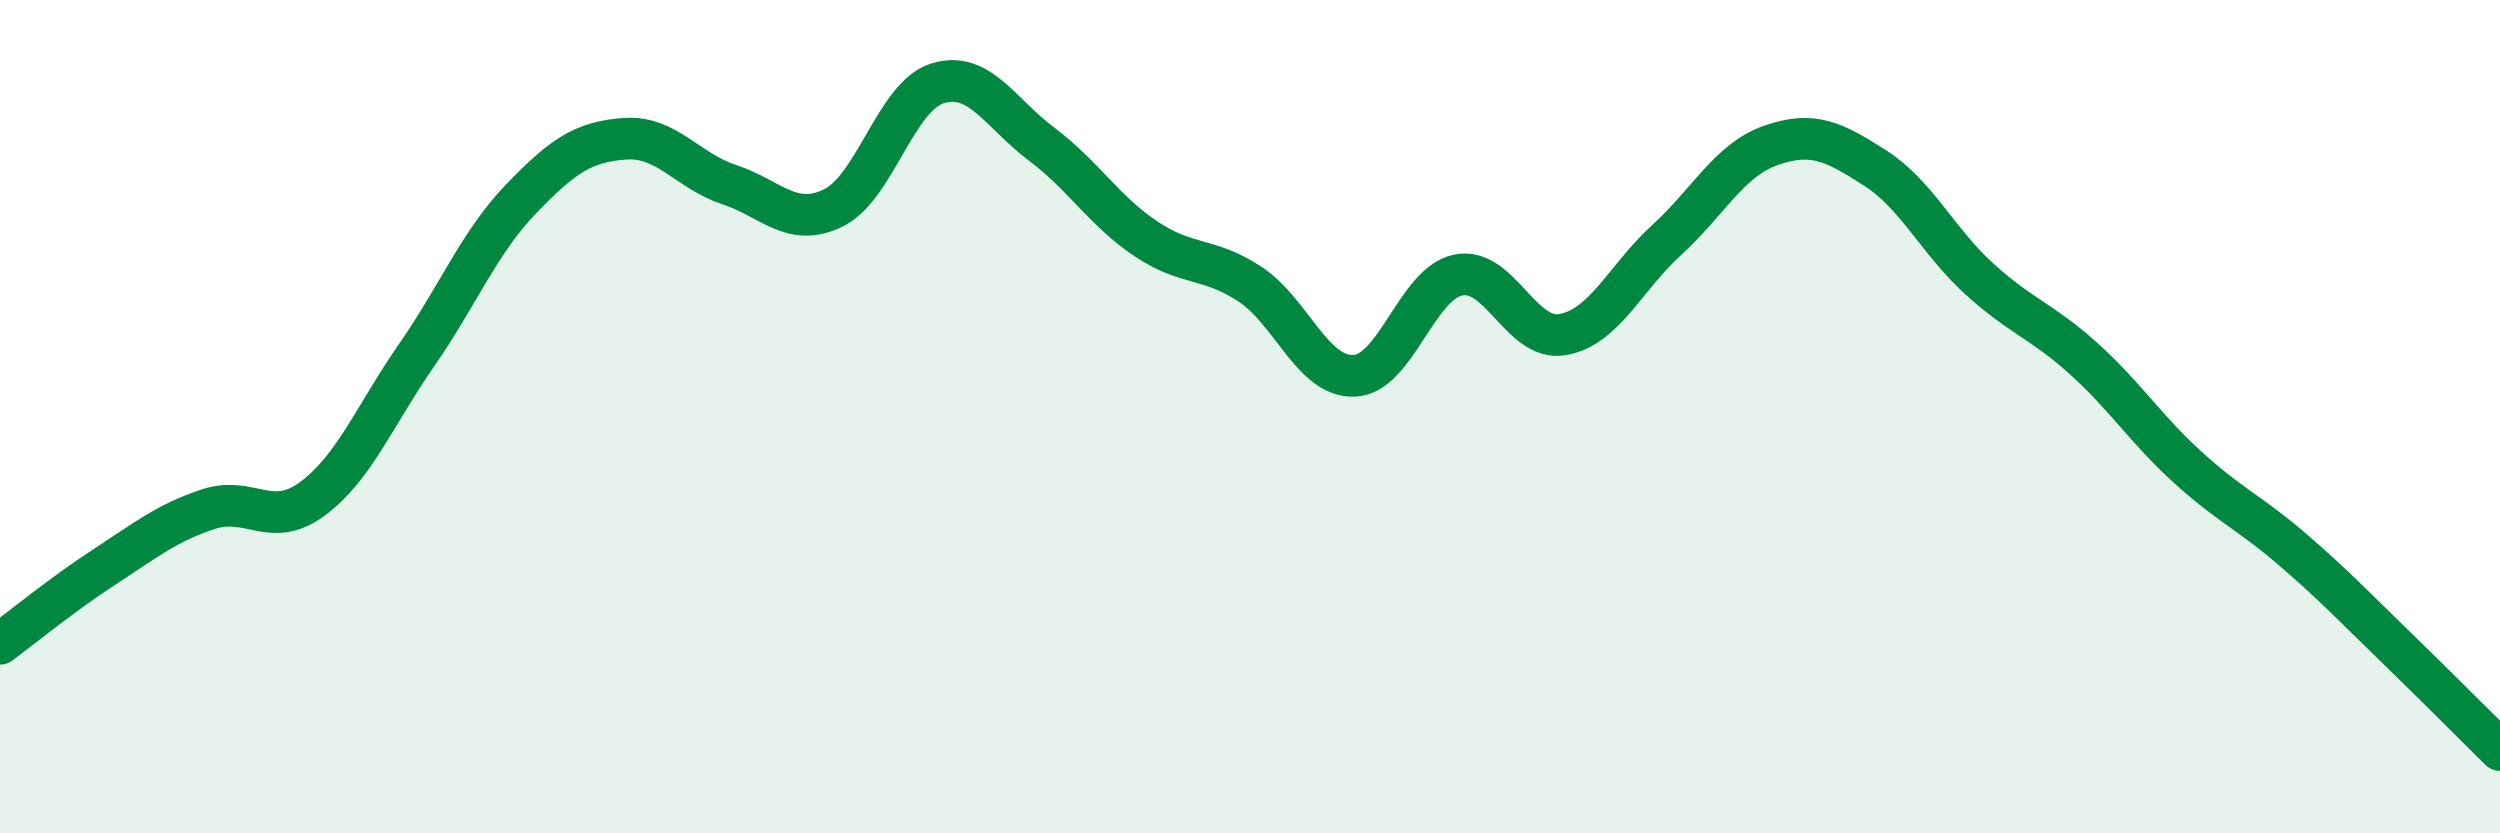
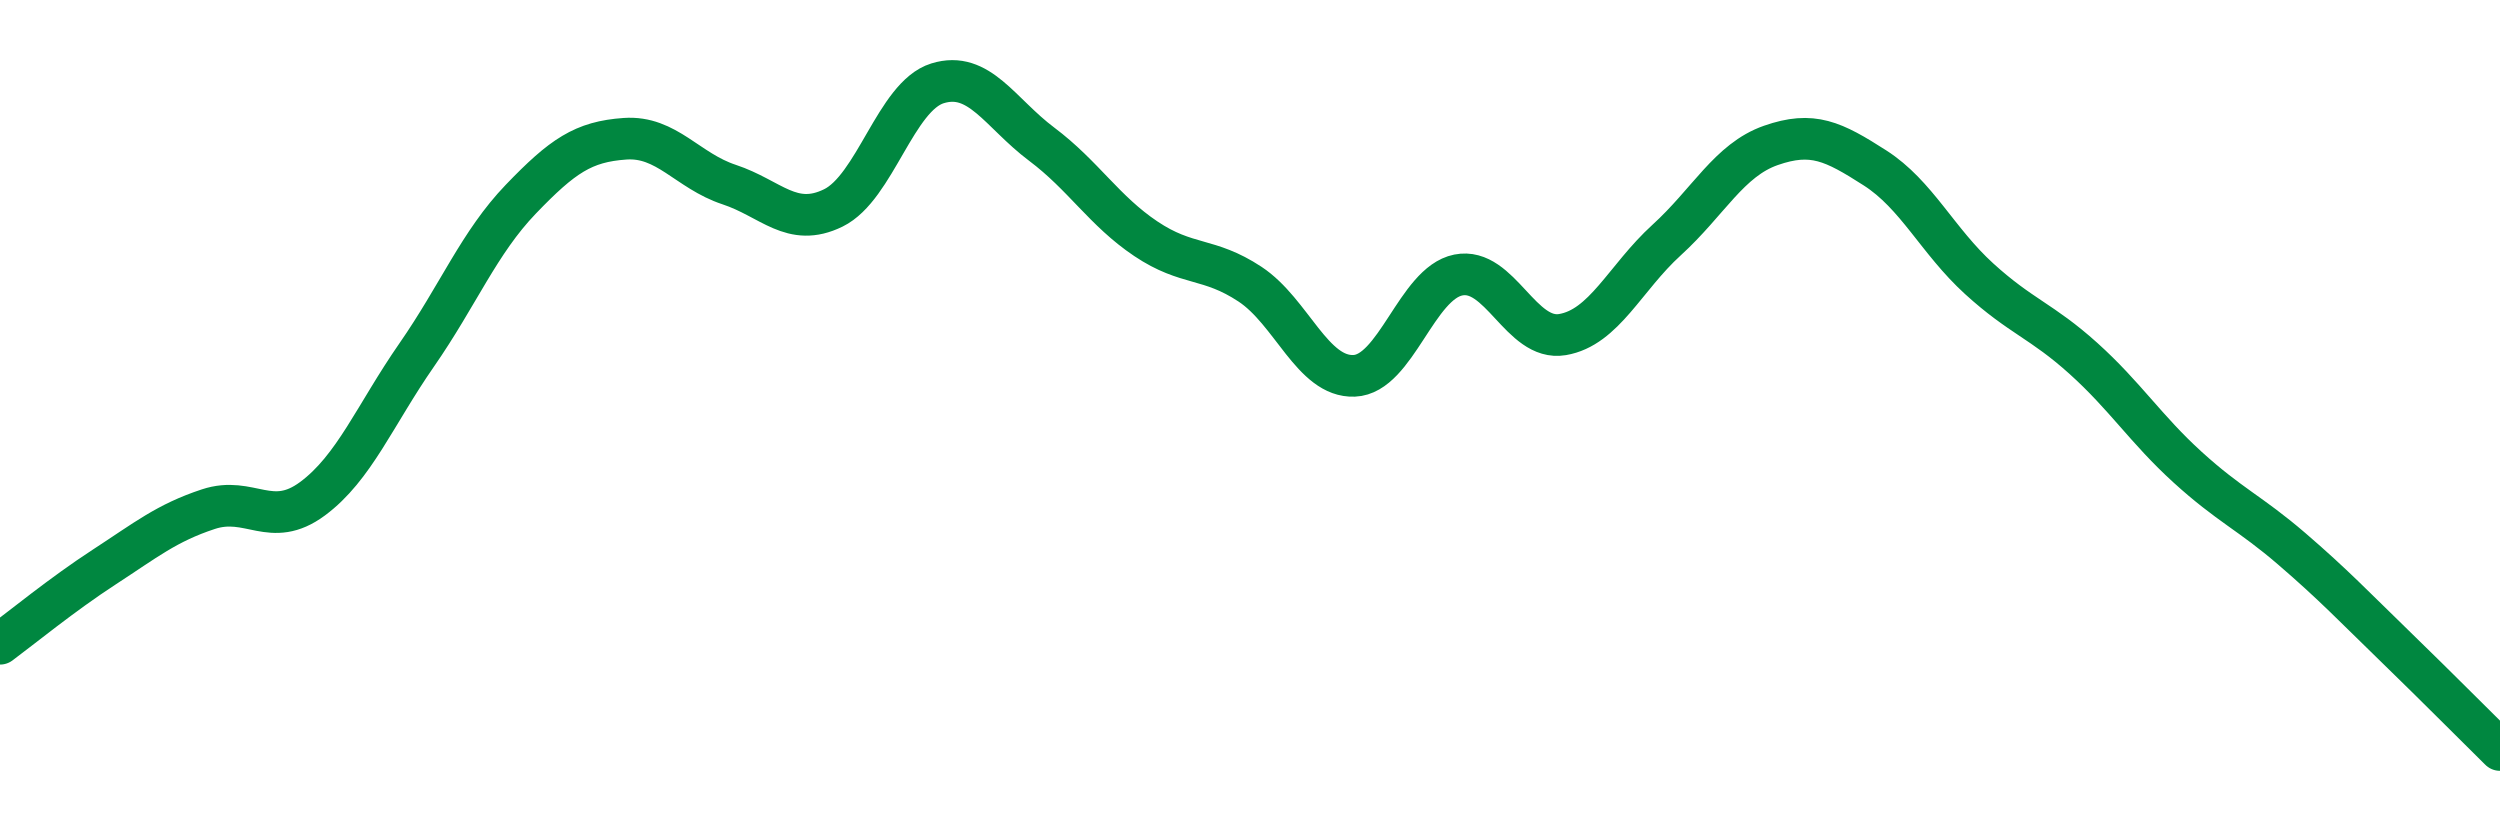
<svg xmlns="http://www.w3.org/2000/svg" width="60" height="20" viewBox="0 0 60 20">
-   <path d="M 0,15.45 C 0.5,15.08 1.5,14.26 2.5,13.61 C 3.5,12.96 4,12.55 5,12.22 C 6,11.89 6.5,12.71 7.5,11.97 C 8.5,11.23 9,9.96 10,8.52 C 11,7.08 11.5,5.82 12.5,4.78 C 13.5,3.74 14,3.4 15,3.33 C 16,3.26 16.5,4.1 17.5,4.43 C 18.5,4.76 19,5.48 20,4.99 C 21,4.5 21.5,2.31 22.5,2 C 23.5,1.69 24,2.71 25,3.46 C 26,4.21 26.5,5.06 27.5,5.73 C 28.5,6.4 29,6.16 30,6.82 C 31,7.48 31.5,9.06 32.5,9.02 C 33.5,8.98 34,6.8 35,6.6 C 36,6.4 36.5,8.2 37.5,8.03 C 38.5,7.86 39,6.67 40,5.76 C 41,4.85 41.5,3.84 42.5,3.49 C 43.5,3.14 44,3.39 45,4.03 C 46,4.67 46.5,5.78 47.5,6.69 C 48.5,7.6 49,7.7 50,8.6 C 51,9.5 51.5,10.3 52.5,11.21 C 53.5,12.12 54,12.31 55,13.17 C 56,14.03 56.5,14.56 57.5,15.53 C 58.5,16.5 59.5,17.51 60,18L60 20L0 20Z" fill="#008740" opacity="0.1" stroke-linecap="round" stroke-linejoin="round" />
  <path d="M 0,15.45 C 0.5,15.08 1.5,14.26 2.5,13.61 C 3.5,12.96 4,12.55 5,12.22 C 6,11.89 6.5,12.71 7.5,11.97 C 8.5,11.23 9,9.96 10,8.52 C 11,7.08 11.5,5.82 12.5,4.78 C 13.5,3.74 14,3.4 15,3.33 C 16,3.26 16.5,4.1 17.5,4.43 C 18.5,4.76 19,5.48 20,4.99 C 21,4.5 21.5,2.31 22.5,2 C 23.5,1.69 24,2.71 25,3.46 C 26,4.21 26.5,5.06 27.5,5.73 C 28.5,6.4 29,6.16 30,6.82 C 31,7.48 31.5,9.06 32.5,9.02 C 33.5,8.98 34,6.8 35,6.6 C 36,6.4 36.5,8.2 37.5,8.03 C 38.5,7.86 39,6.67 40,5.76 C 41,4.85 41.5,3.84 42.5,3.49 C 43.5,3.14 44,3.39 45,4.03 C 46,4.67 46.5,5.78 47.5,6.69 C 48.5,7.6 49,7.7 50,8.6 C 51,9.5 51.5,10.3 52.5,11.21 C 53.5,12.12 54,12.31 55,13.17 C 56,14.03 56.5,14.56 57.5,15.53 C 58.5,16.5 59.5,17.51 60,18" stroke="#008740" stroke-width="1" fill="none" stroke-linecap="round" stroke-linejoin="round" />
</svg>